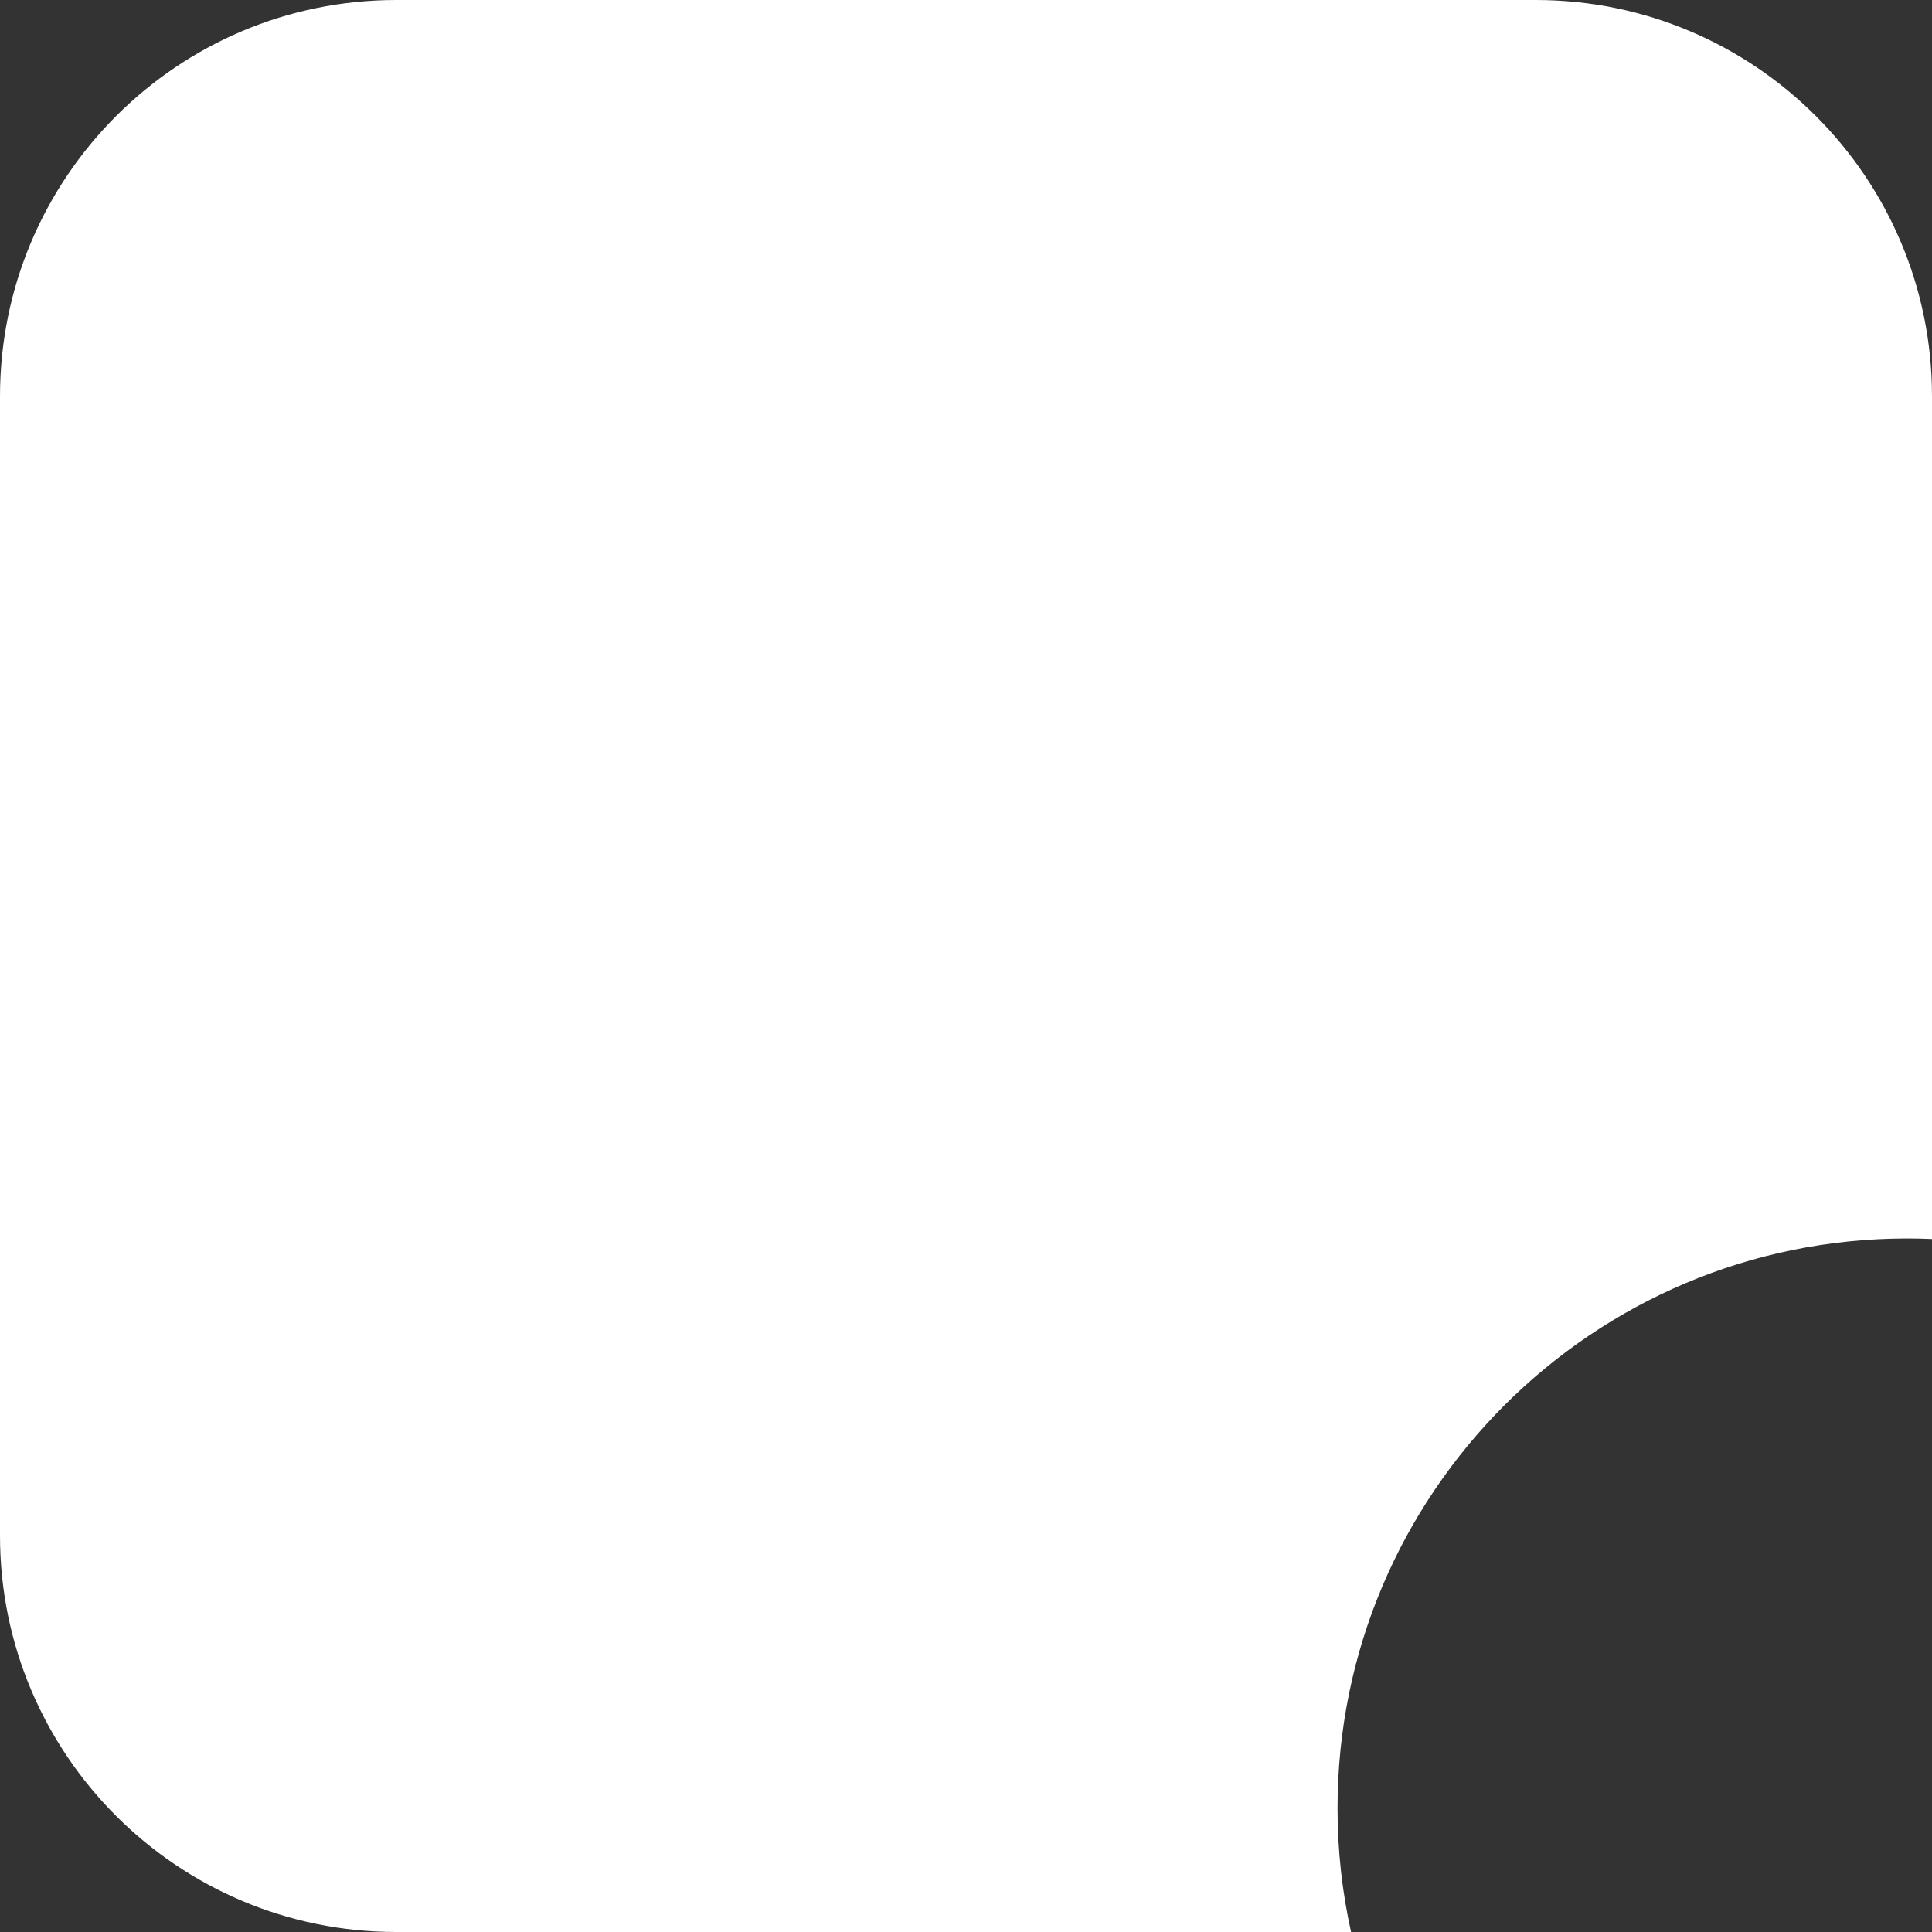
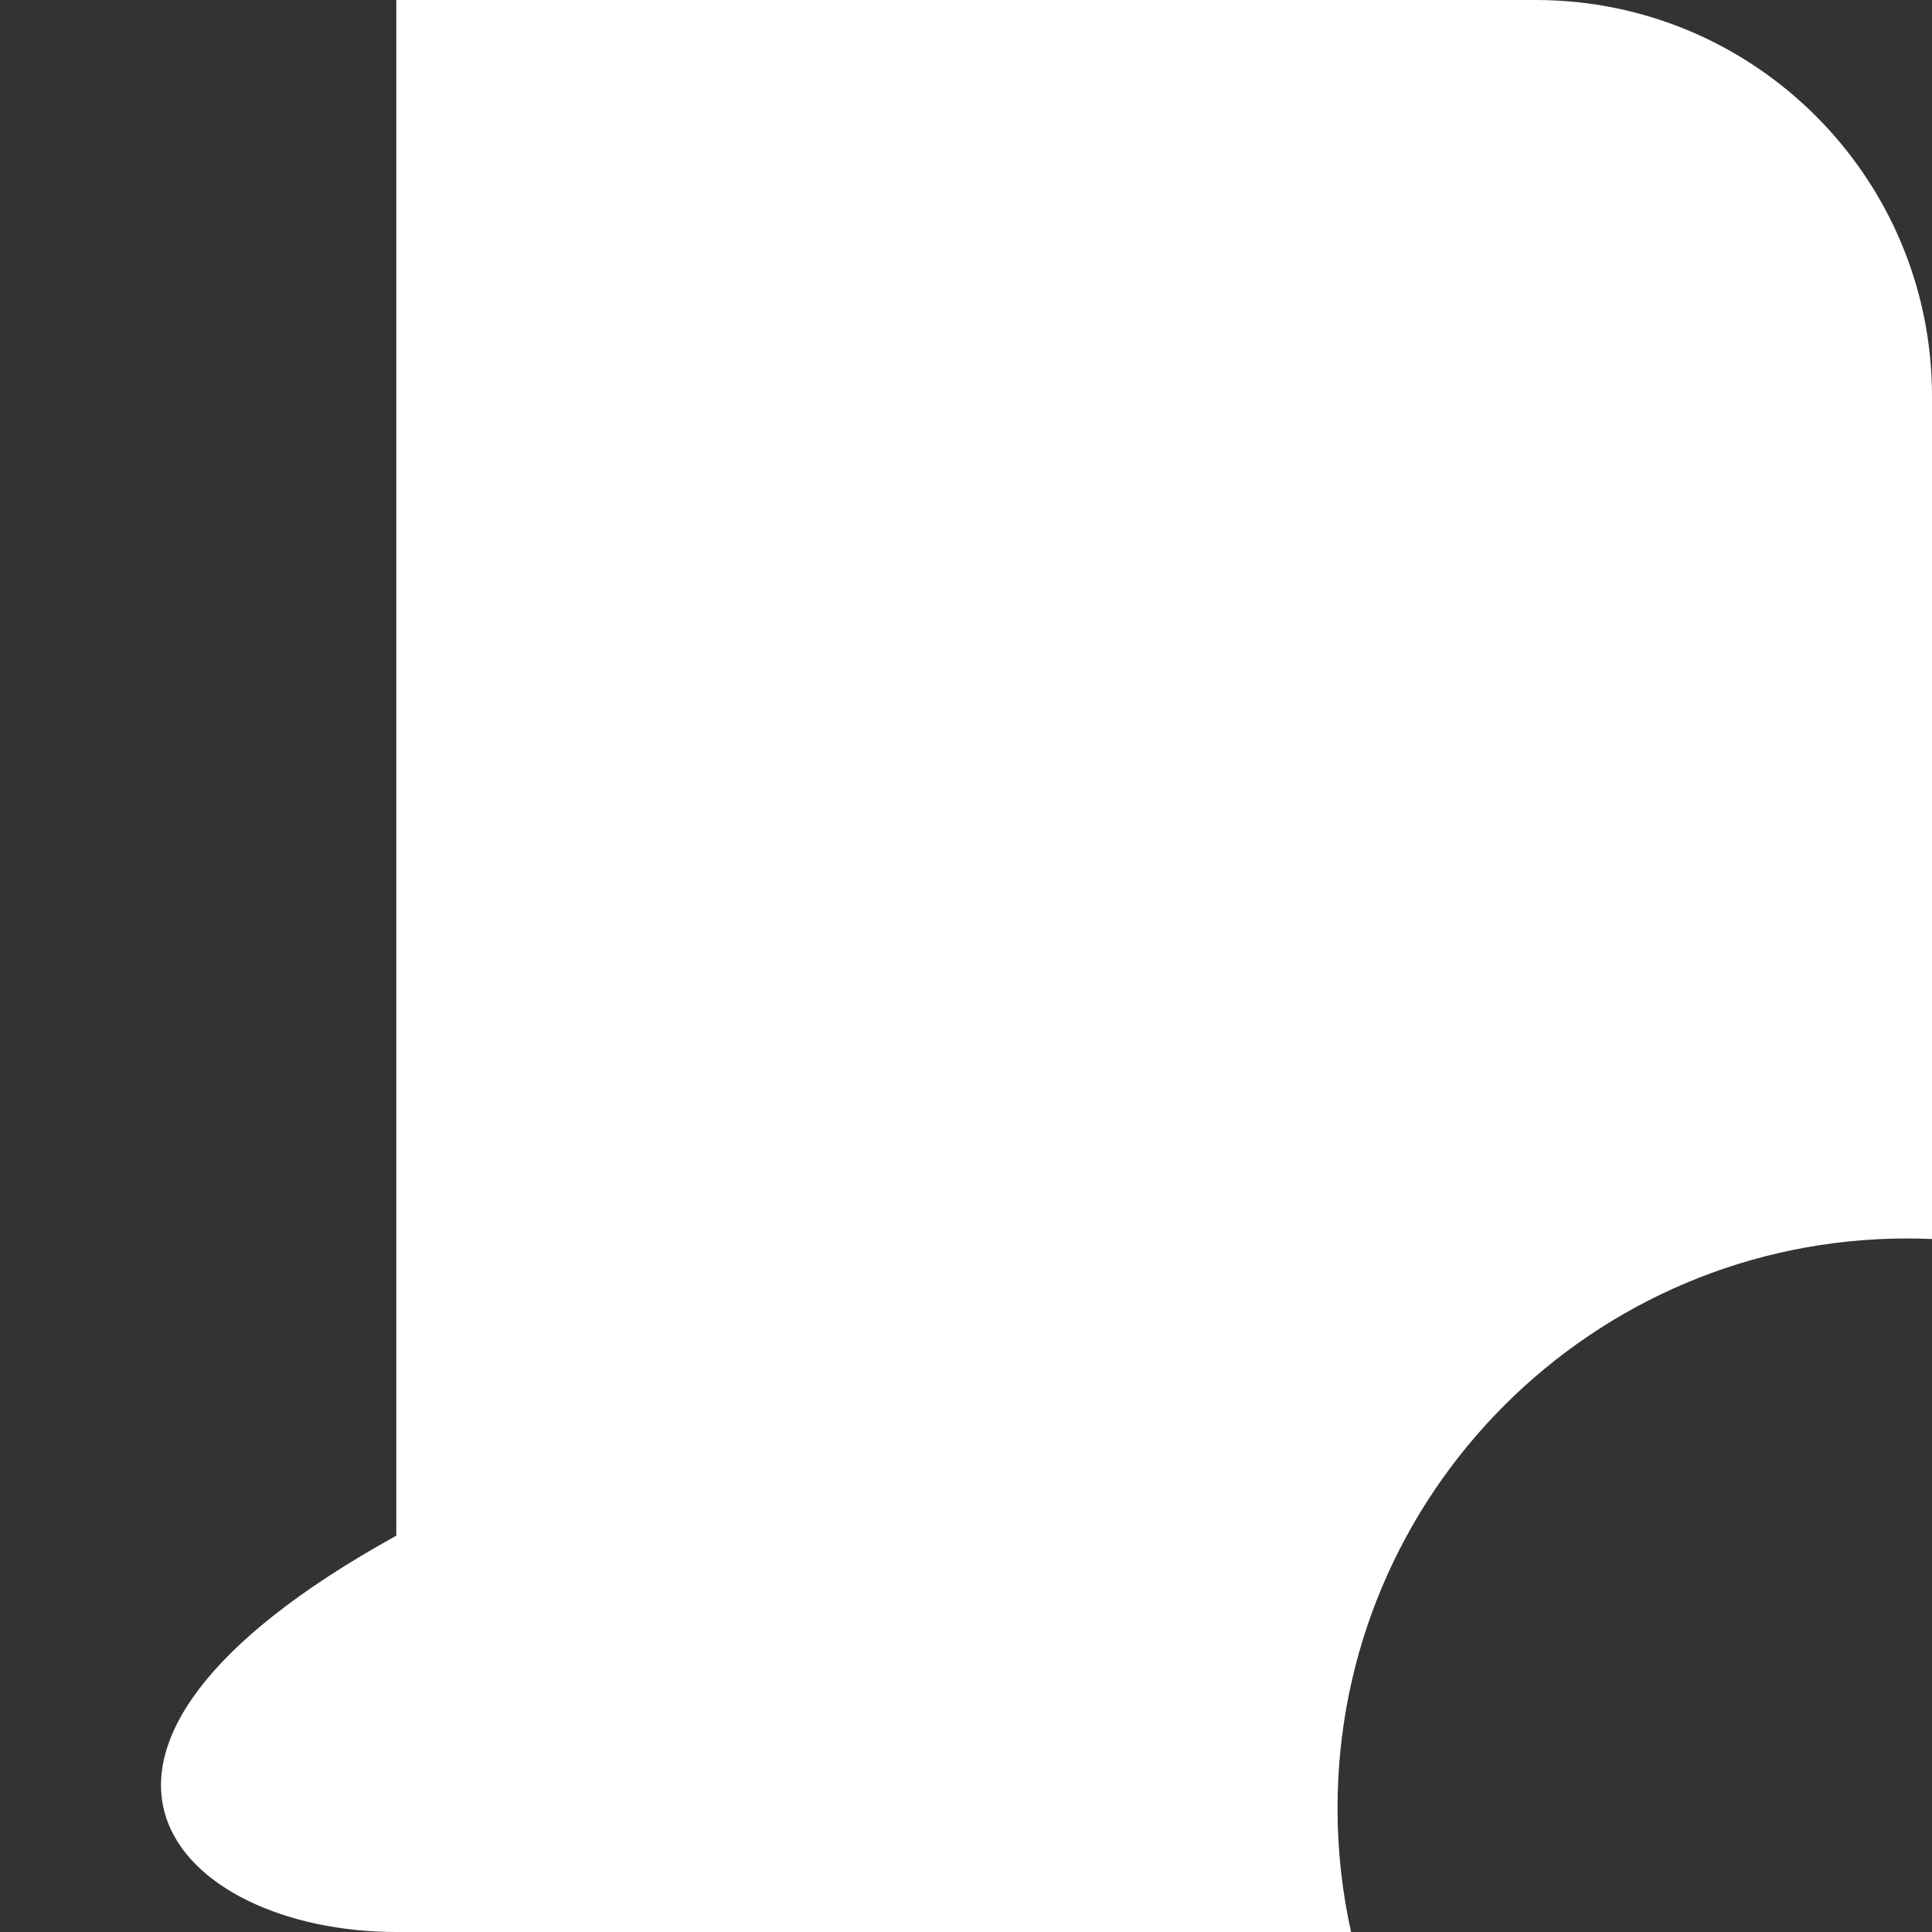
<svg xmlns="http://www.w3.org/2000/svg" width="39" height="39" viewBox="0 0 39 39" fill="none">
  <rect x="0" y="0" width="39" height="39" fill="#333333" stroke="none" />
-   <path fill-rule="evenodd" clip-rule="evenodd" d="M8 0C3.582 0 0 3.582 0 8V31C0 35.418 3.582 39 8 39H27.273C27.094 38.195 27 37.359 27 36.5C27 30.149 32.149 25 38.5 25C38.667 25 38.834 25.004 39 25.011V8C39 3.582 35.418 0 31 0H8Z" fill="white" />
+   <path fill-rule="evenodd" clip-rule="evenodd" d="M8 0V31C0 35.418 3.582 39 8 39H27.273C27.094 38.195 27 37.359 27 36.5C27 30.149 32.149 25 38.5 25C38.667 25 38.834 25.004 39 25.011V8C39 3.582 35.418 0 31 0H8Z" fill="white" />
</svg>